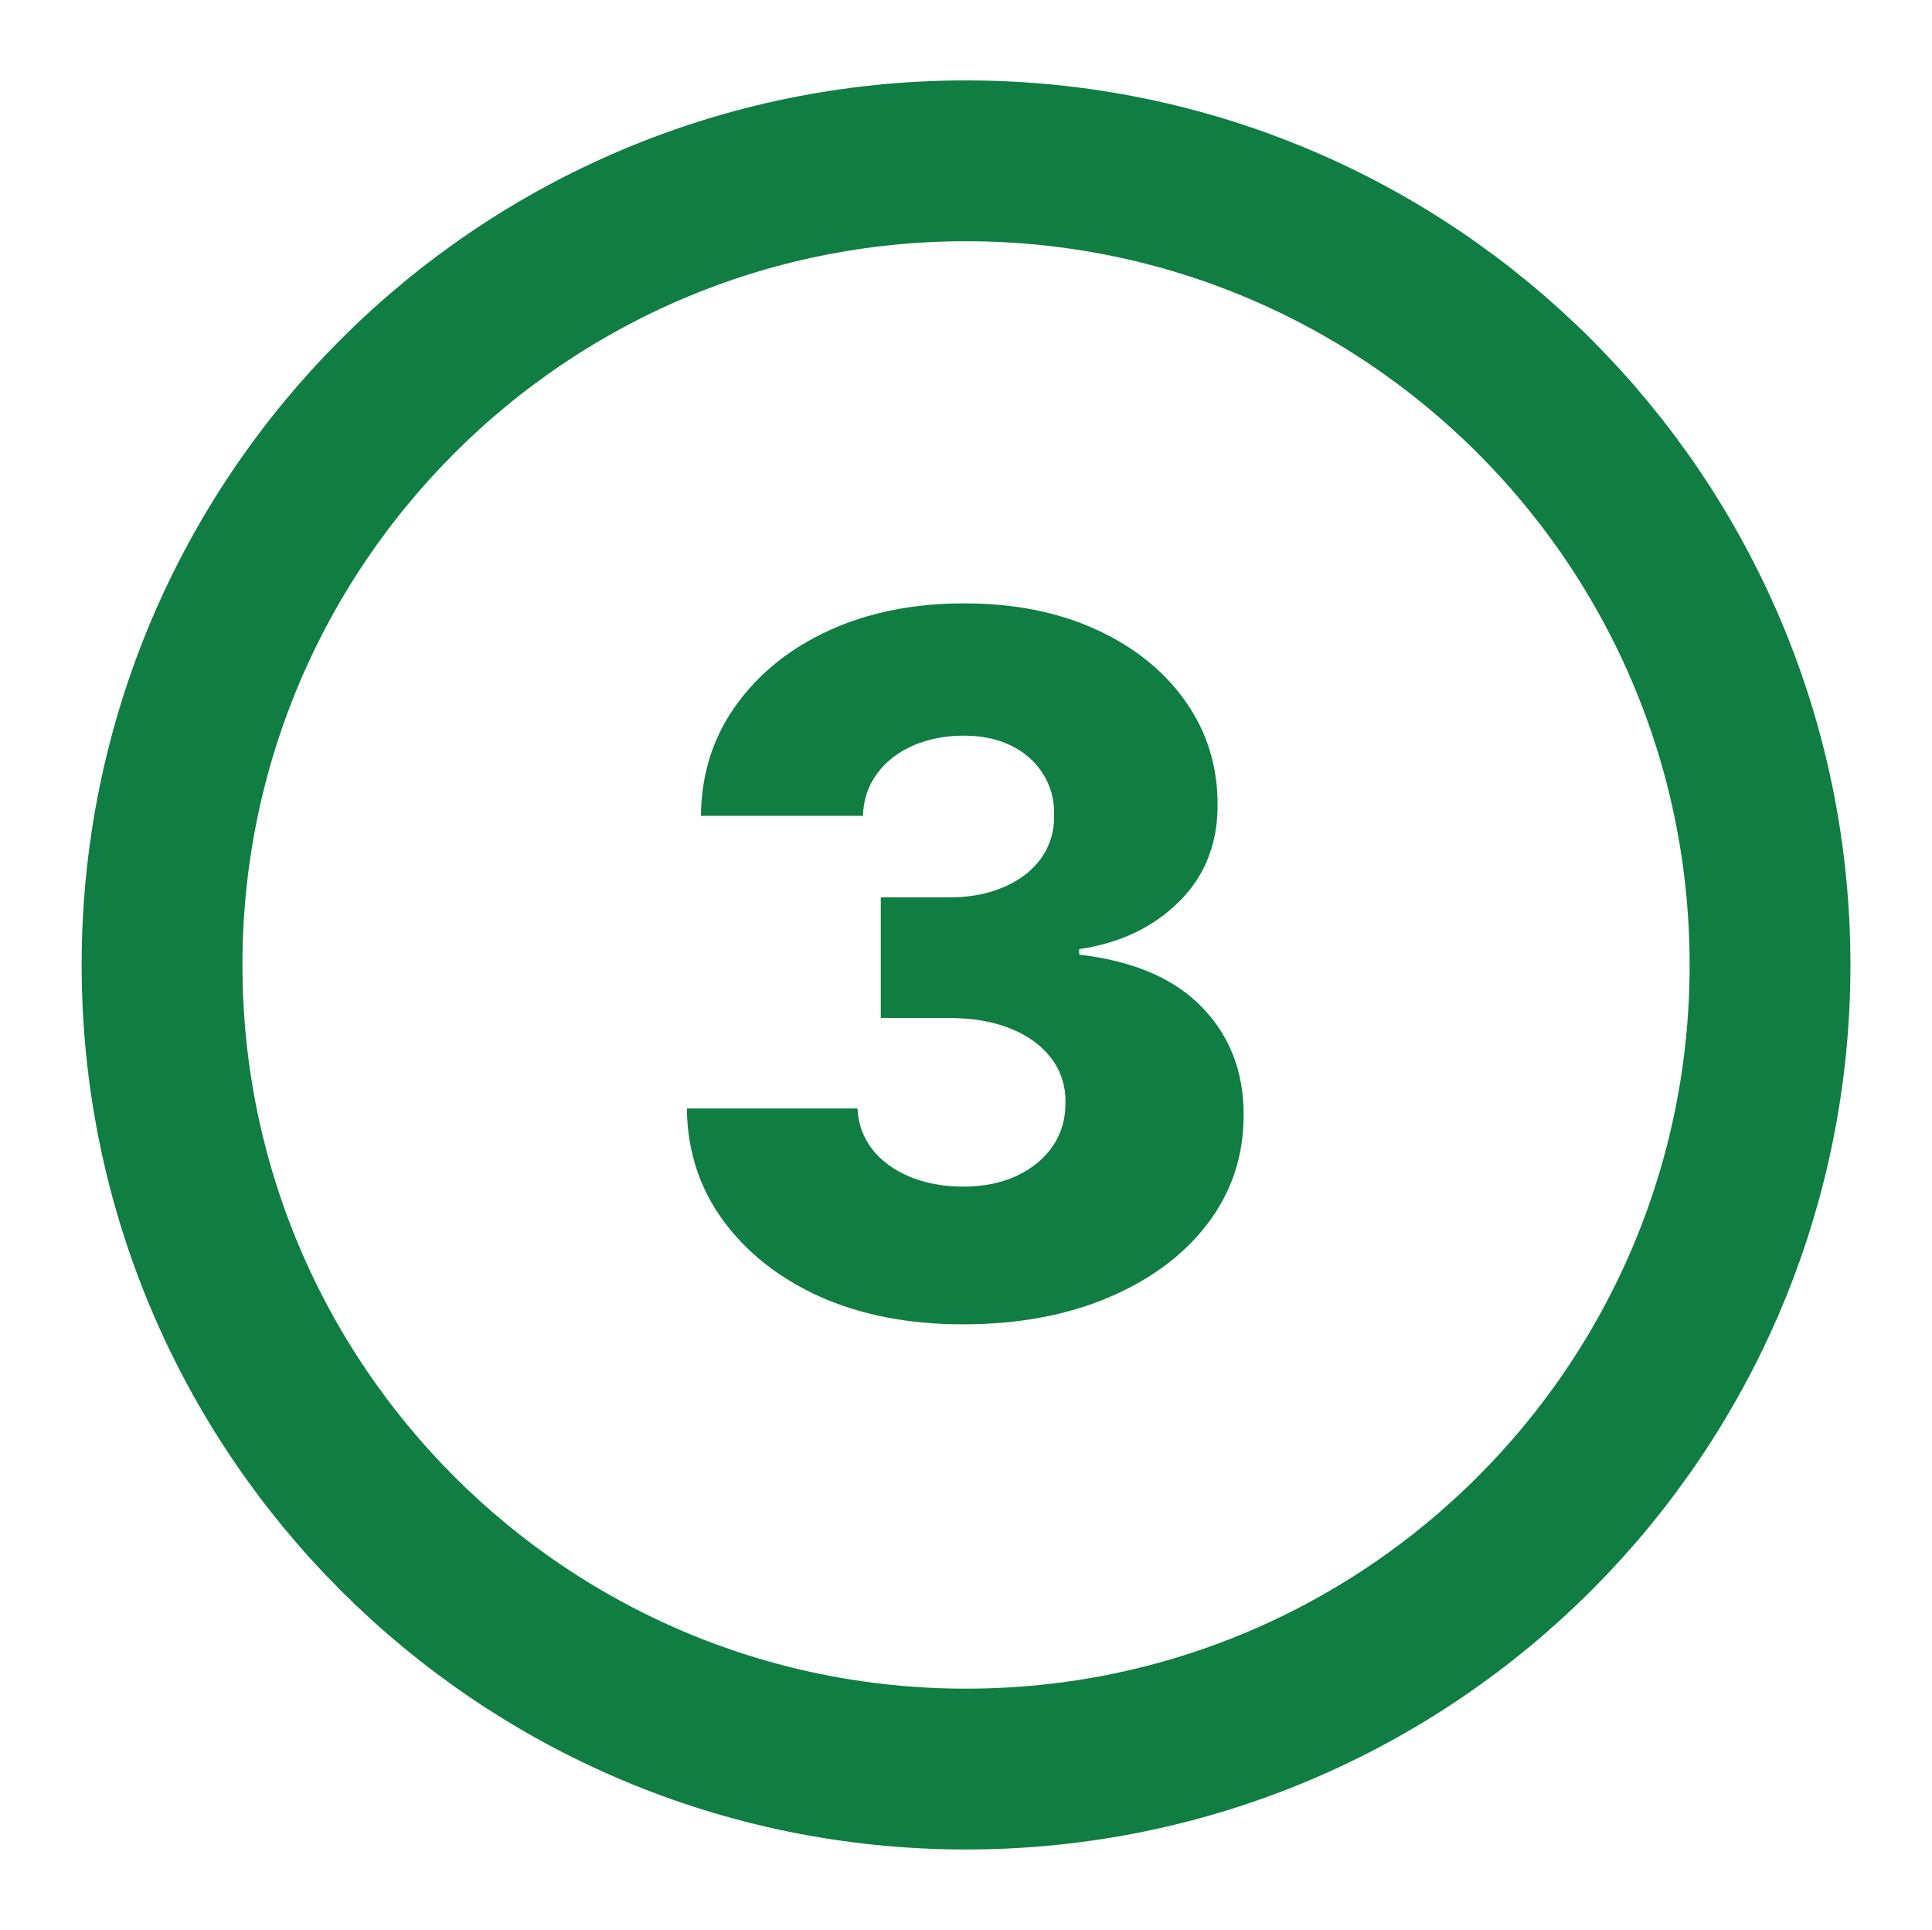
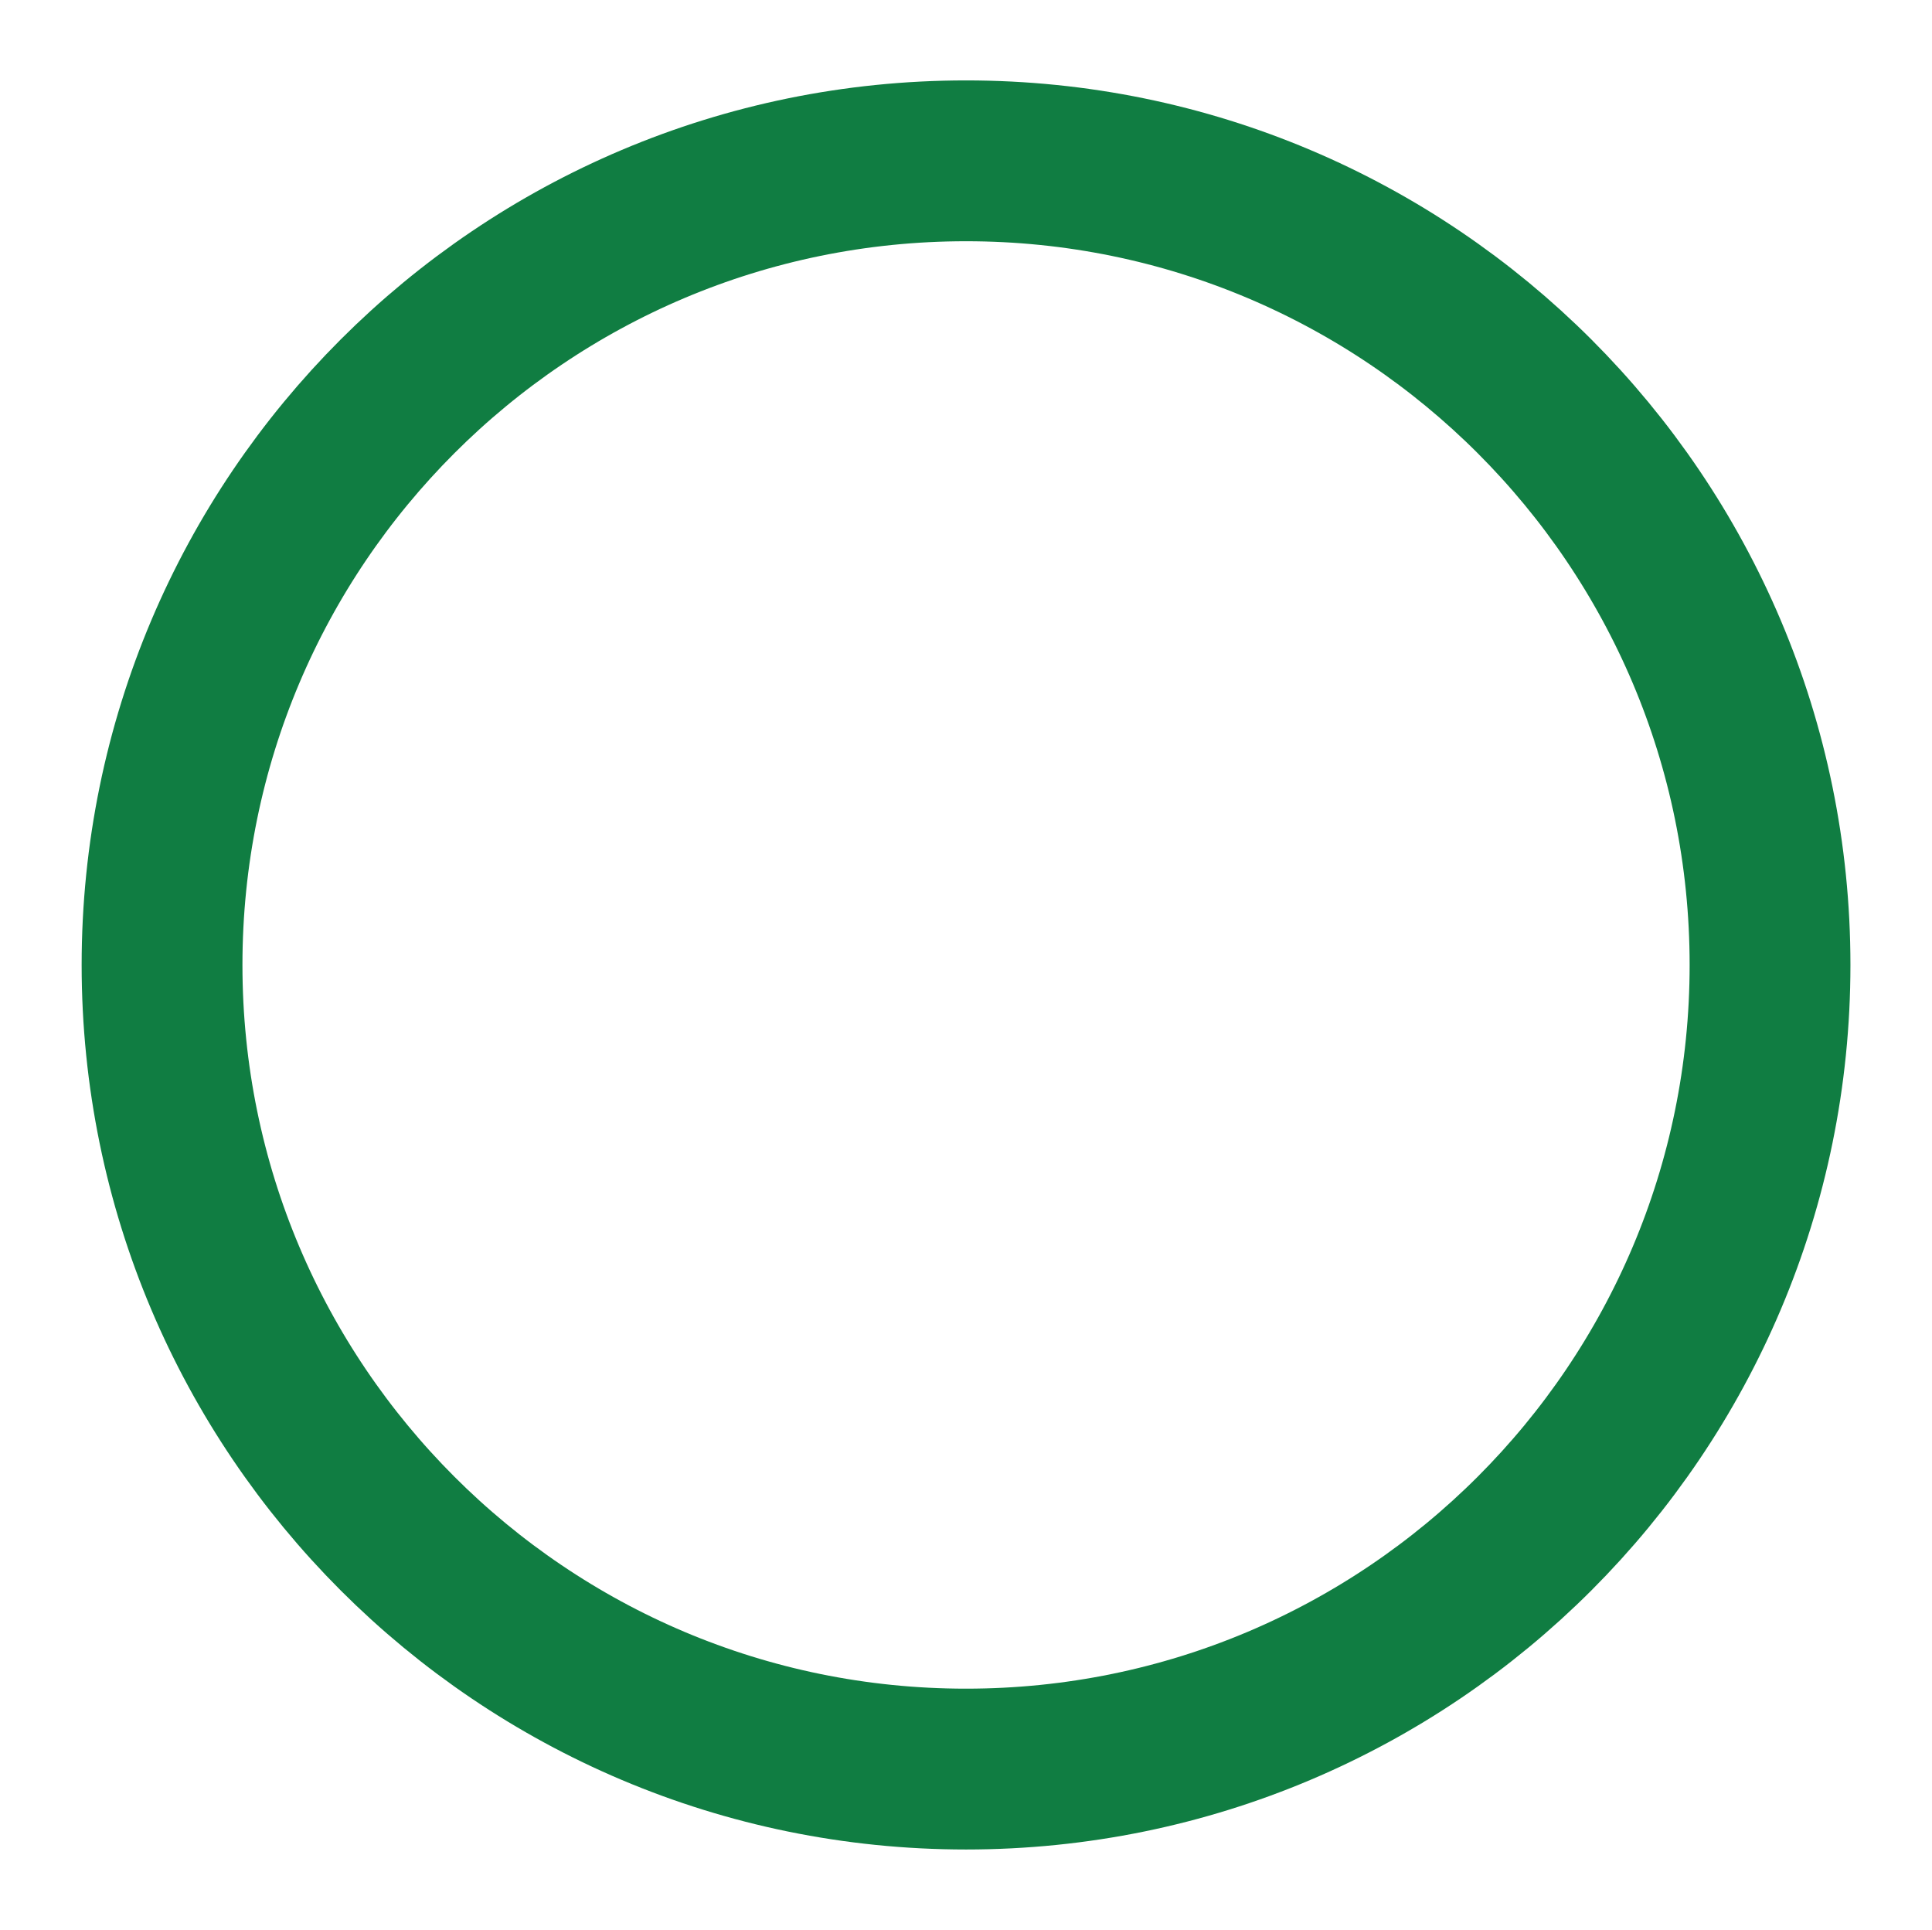
<svg xmlns="http://www.w3.org/2000/svg" width="801" height="800" viewBox="0 0 801 800" fill="none">
  <path d="M400.516 733.333C584.611 733.333 733.849 584.095 733.849 400C733.849 215.905 584.611 66.667 400.516 66.667C216.421 66.667 67.183 215.905 67.183 400C67.183 584.095 216.421 733.333 400.516 733.333Z" stroke="#107D42" stroke-width="66.667" />
-   <path d="M399.118 548.977C376.959 548.977 357.31 545.189 340.17 537.614C323.124 529.943 309.677 519.384 299.829 505.938C289.98 492.491 284.961 477.008 284.772 459.489H355.51C355.795 465.833 357.831 471.468 361.618 476.392C365.406 481.222 370.567 485.009 377.101 487.756C383.635 490.502 391.069 491.875 399.402 491.875C407.736 491.875 415.075 490.407 421.42 487.472C427.859 484.441 432.878 480.322 436.476 475.114C440.075 469.811 441.827 463.75 441.732 456.932C441.827 450.114 439.885 444.053 435.908 438.75C431.931 433.447 426.296 429.328 419.005 426.392C411.808 423.456 403.285 421.989 393.437 421.989H365.17V371.989H393.437C402.054 371.989 409.63 370.568 416.164 367.727C422.793 364.886 427.954 360.909 431.647 355.795C435.34 350.587 437.139 344.621 437.045 337.898C437.139 331.364 435.577 325.634 432.357 320.71C429.232 315.691 424.829 311.809 419.147 309.062C413.56 306.316 407.073 304.943 399.687 304.943C391.921 304.943 384.866 306.316 378.522 309.062C372.272 311.809 367.3 315.691 363.607 320.71C359.914 325.729 357.973 331.553 357.783 338.182H290.596C290.785 320.852 295.615 305.606 305.084 292.443C314.554 279.186 327.433 268.816 343.721 261.335C360.103 253.854 378.759 250.114 399.687 250.114C420.52 250.114 438.844 253.759 454.658 261.051C470.473 268.343 482.783 278.286 491.59 290.881C500.397 303.381 504.8 317.538 504.8 333.352C504.895 349.735 499.545 363.229 488.749 373.835C478.048 384.441 464.27 390.975 447.414 393.438V395.71C469.952 398.362 486.95 405.653 498.408 417.585C509.961 429.517 515.69 444.432 515.596 462.33C515.596 479.186 510.624 494.148 500.681 507.216C490.832 520.189 477.101 530.417 459.488 537.898C441.969 545.284 421.846 548.977 399.118 548.977Z" fill="#107D42" />
</svg>